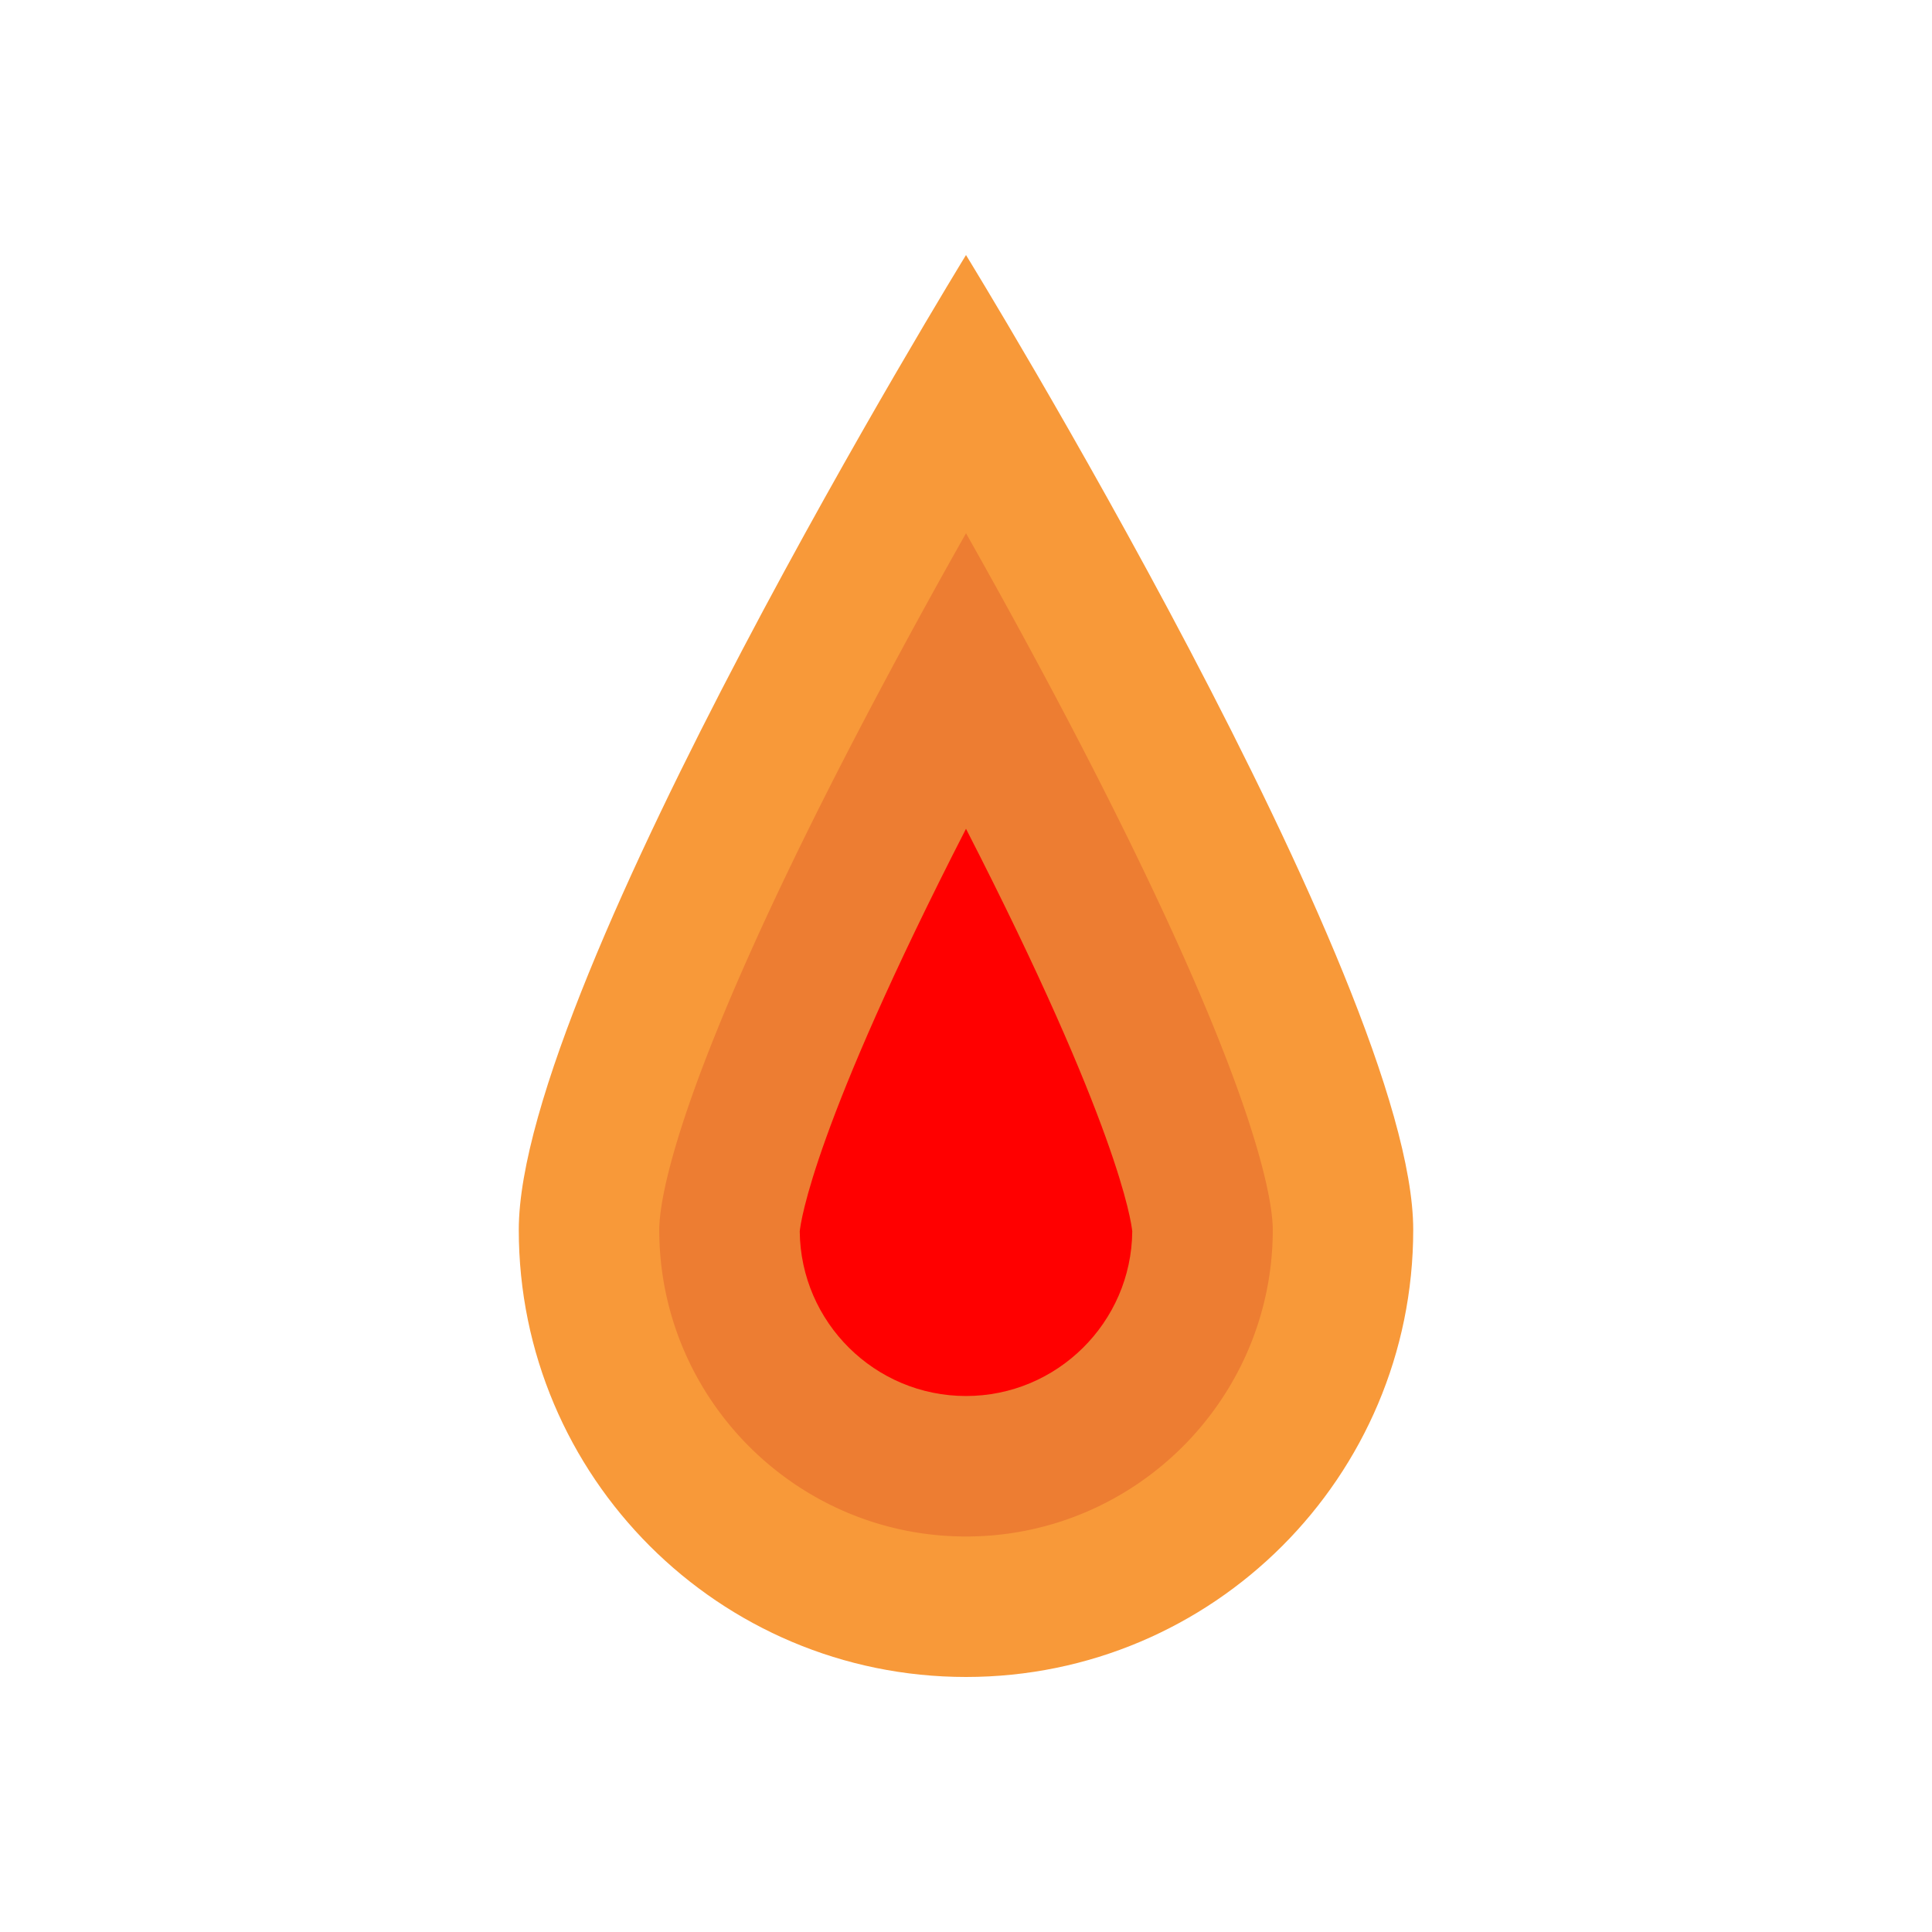
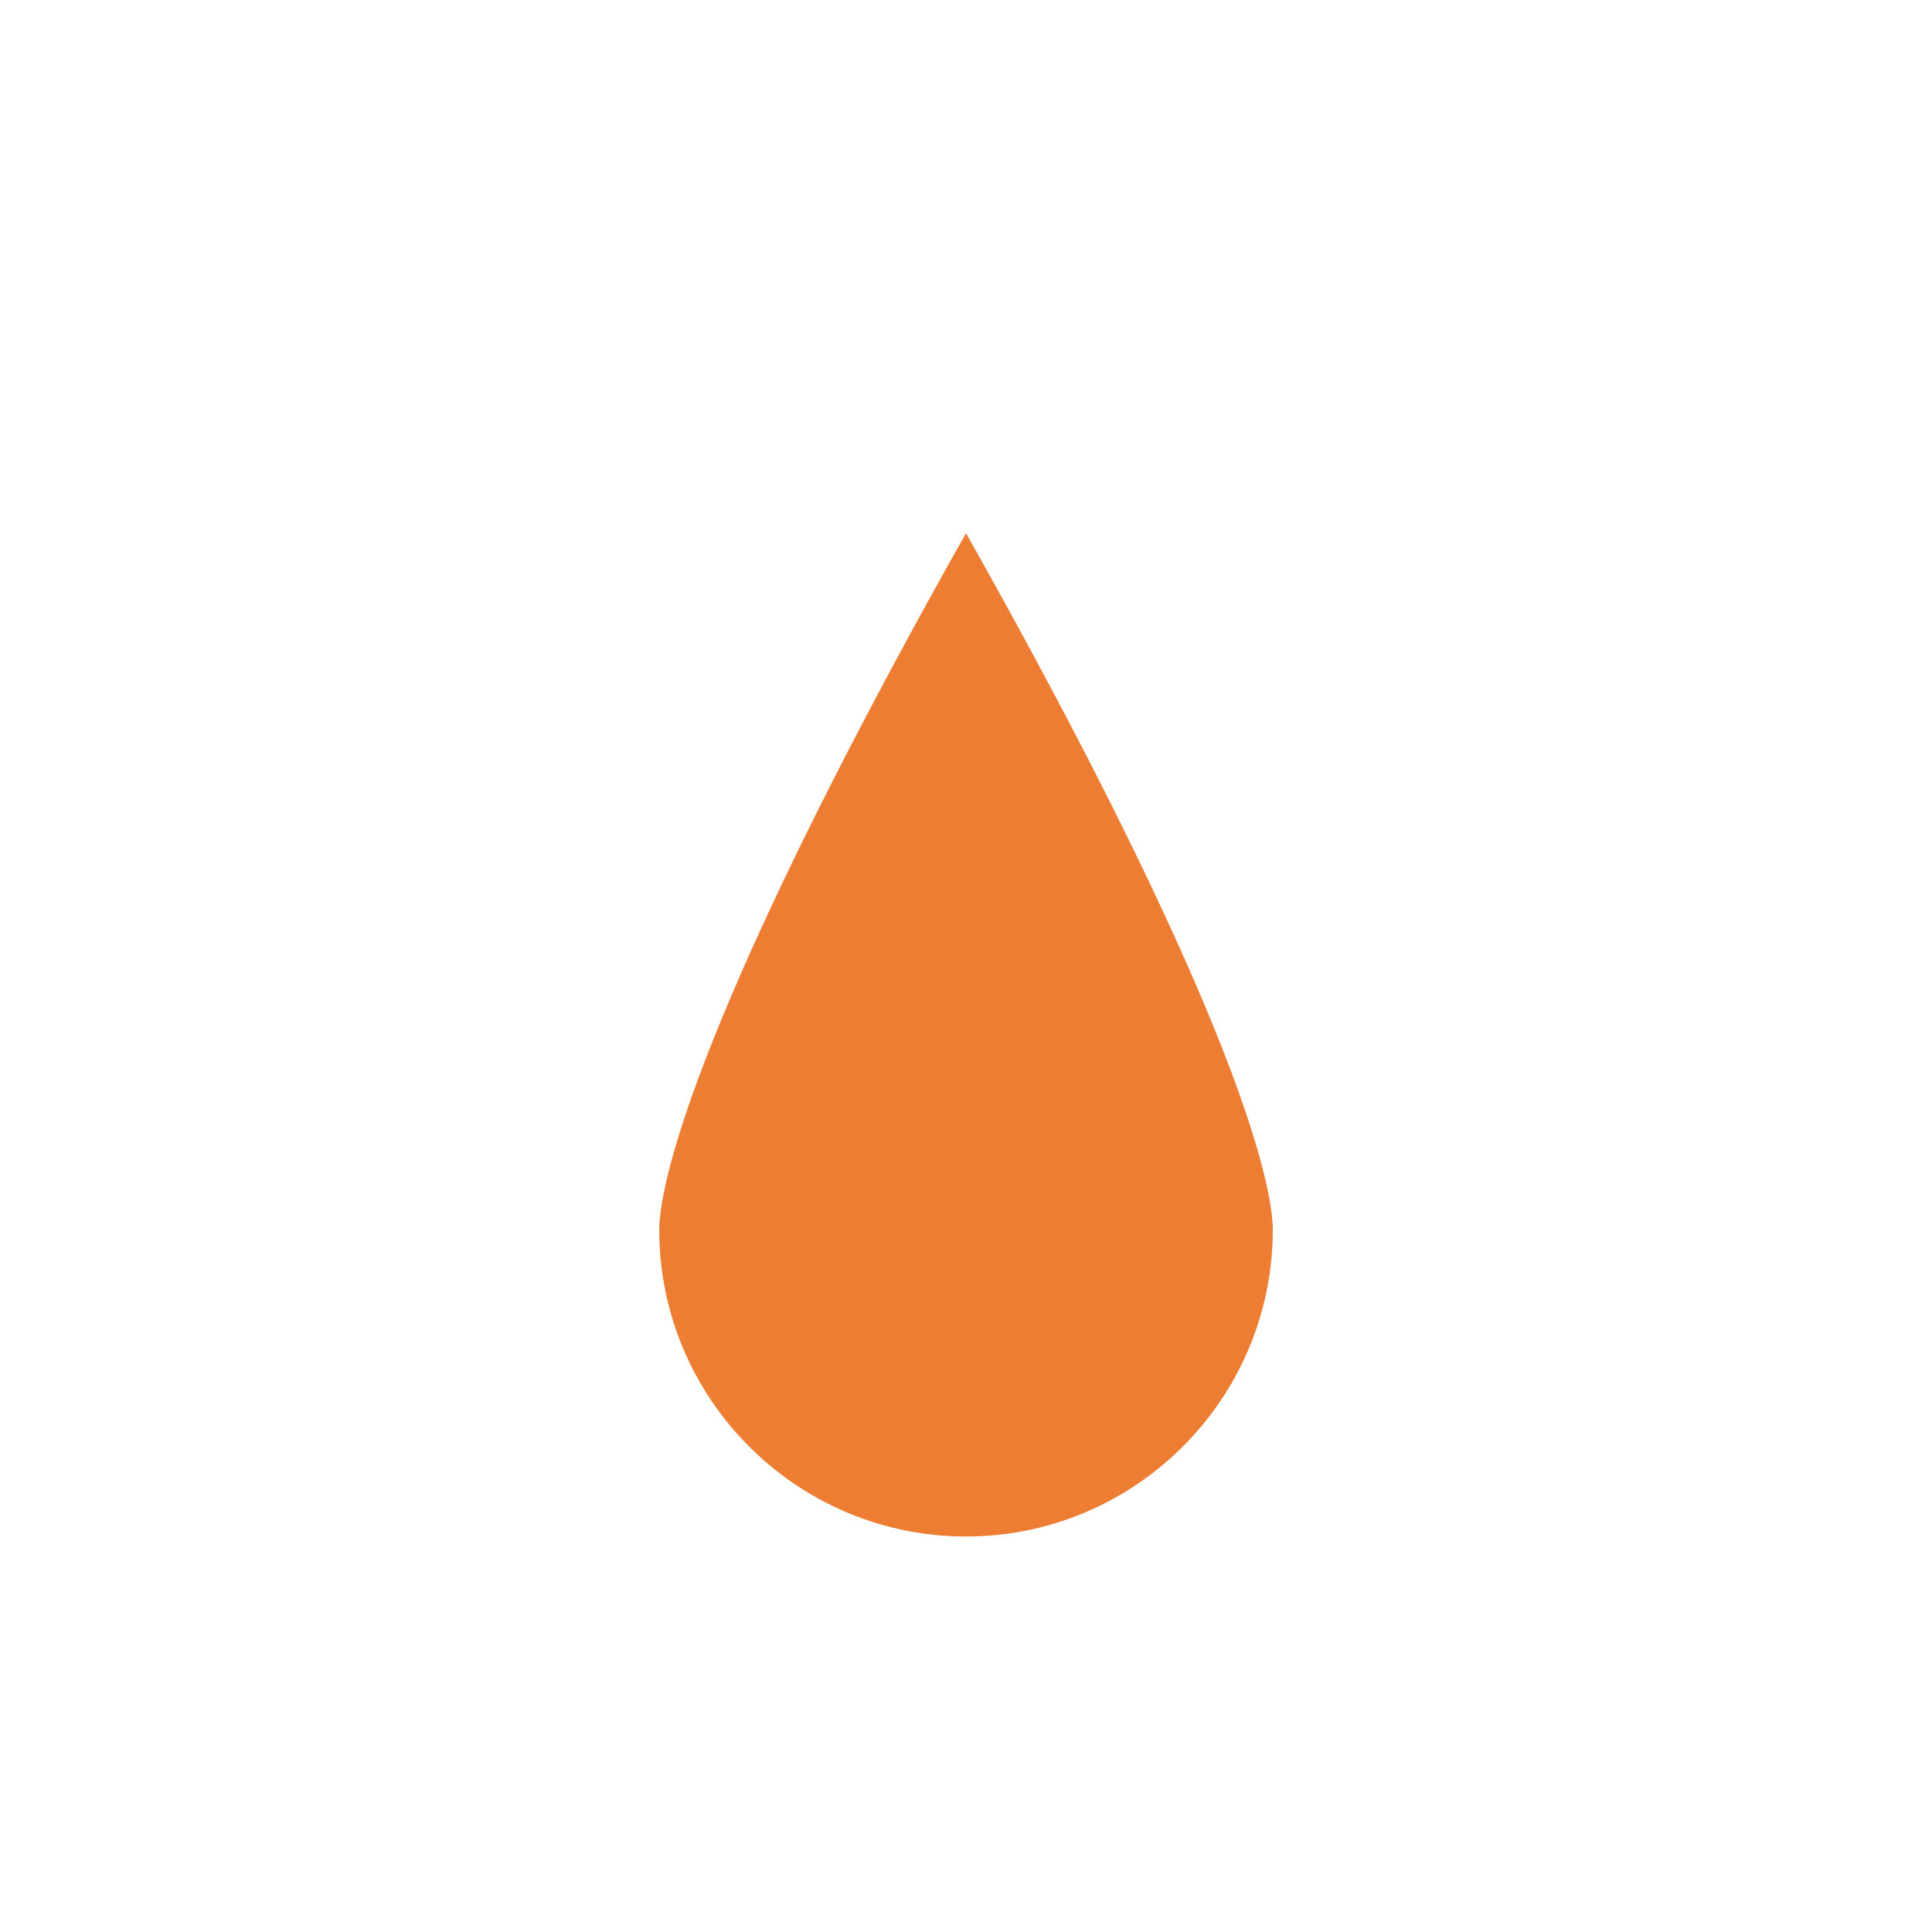
<svg xmlns="http://www.w3.org/2000/svg" xml:space="preserve" id="Layer_1" width="108" height="108" x="0" y="0" style="enable-background:new 0 0 108 108" version="1.1" viewBox="0 0 108 108">
  <style type="text/css">.st0{fill:#fff}.st1{fill:#f89939}.st2{fill:#ed7d32}.st3{fill:red}</style>
  <path d="M0 0h108v108H0z" class="st0" />
  <g>
-     <path d="M79 68.744c0 13.807-11.193 25-25 25s-25-11.193-25-25 25-54.487 25-54.487 25 40.679 25 54.487z" class="st1" />
    <path d="M54 85.891c-9.455 0-17.147-7.692-17.147-17.147 0-1.567.834-8.267 11.561-28.696a383.913 383.913 0 0 1 5.587-10.239 391.324 391.324 0 0 1 5.587 10.239c10.727 20.43 11.561 27.13 11.561 28.696-.002 9.455-7.694 17.147-17.149 17.147z" class="st2" />
-     <path d="M54 78.038c-5.095 0-9.245-4.12-9.294-9.203.056-.562.795-5.935 9.294-22.506 8.499 16.571 9.238 21.943 9.294 22.507-.049 5.083-4.199 9.202-9.294 9.202z" class="st3" />
  </g>
</svg>